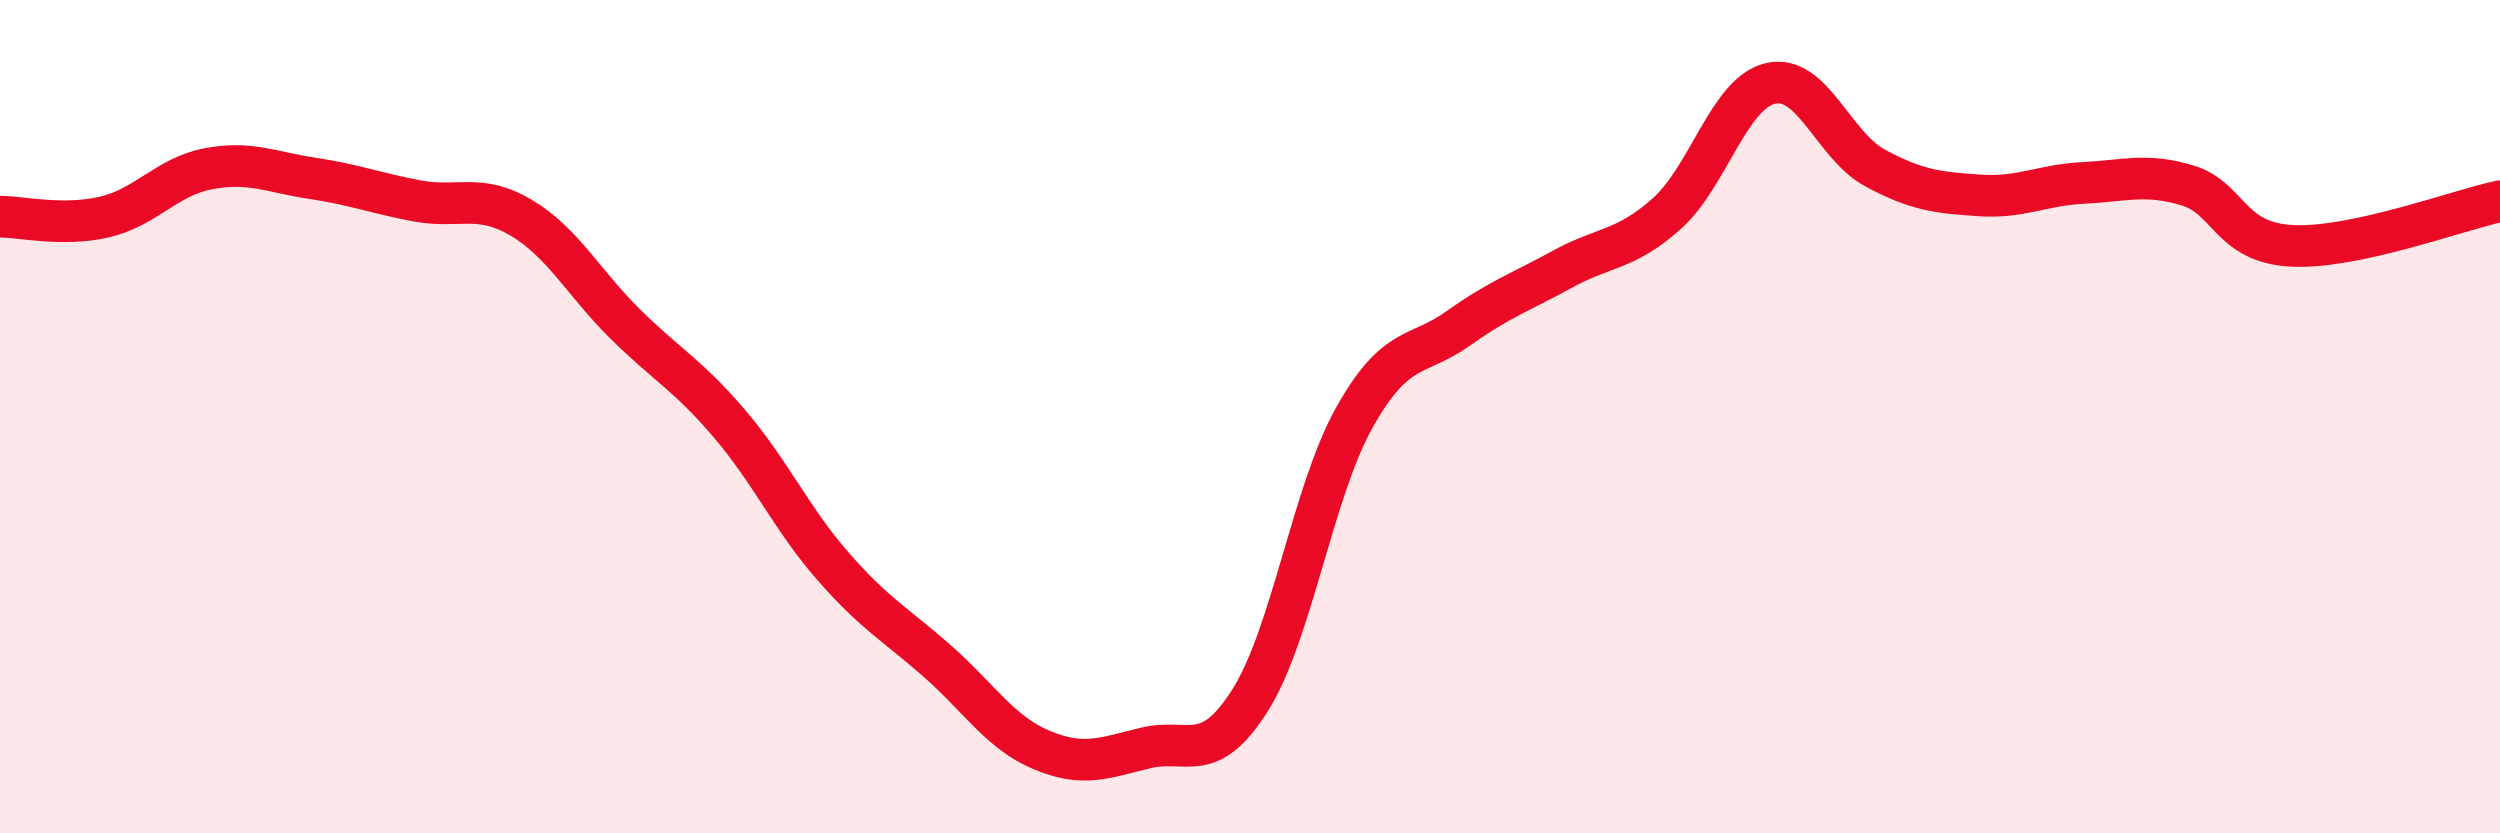
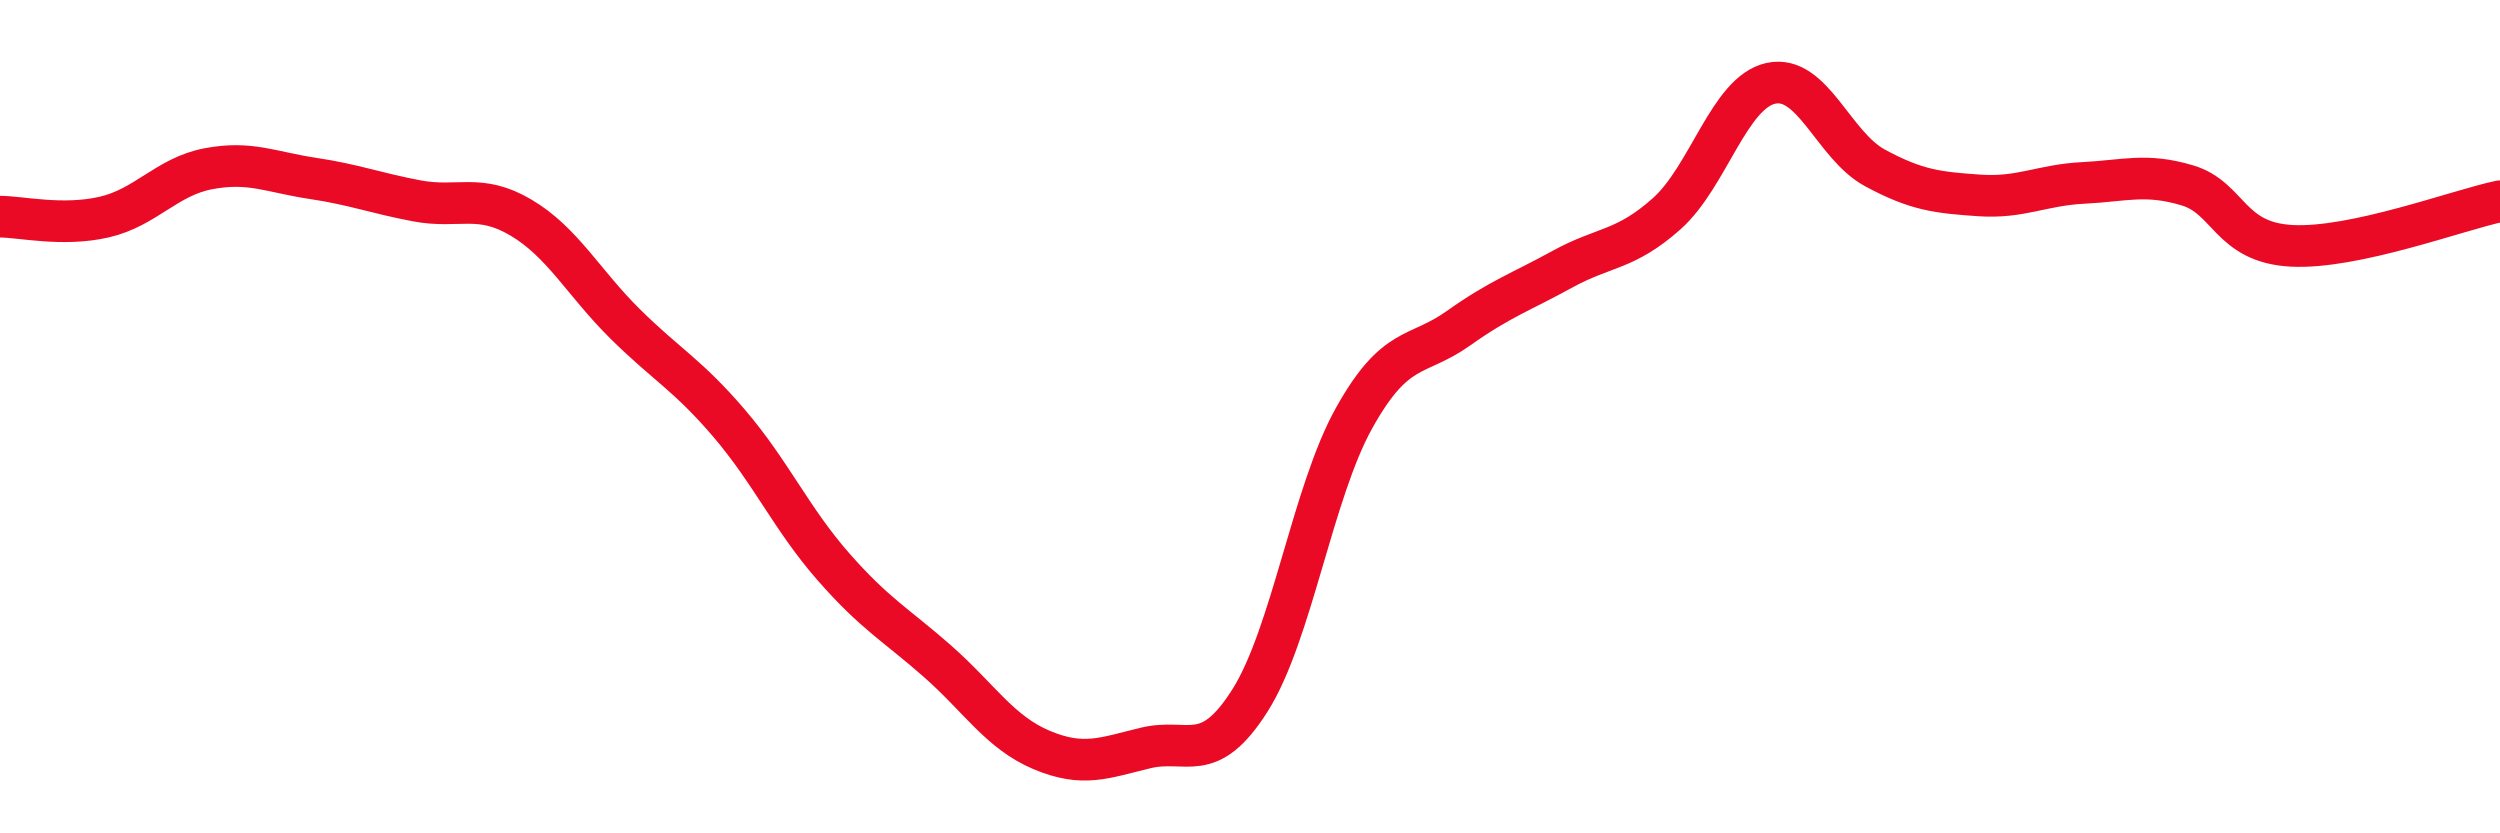
<svg xmlns="http://www.w3.org/2000/svg" width="60" height="20" viewBox="0 0 60 20">
-   <path d="M 0,5.2 C 0.5,5.2 1.5,5.44 2.5,5.21 C 3.5,4.98 4,4.24 5,4.05 C 6,3.86 6.5,4.13 7.5,4.28 C 8.5,4.43 9,4.63 10,4.82 C 11,5.01 11.5,4.63 12.5,5.22 C 13.5,5.81 14,6.78 15,7.77 C 16,8.76 16.5,8.99 17.5,10.16 C 18.5,11.33 19,12.46 20,13.6 C 21,14.74 21.5,14.99 22.5,15.87 C 23.5,16.75 24,17.58 25,18 C 26,18.42 26.5,18.19 27.5,17.95 C 28.5,17.71 29,18.39 30,16.81 C 31,15.23 31.5,11.82 32.5,10.03 C 33.5,8.24 34,8.59 35,7.88 C 36,7.17 36.5,7.01 37.5,6.46 C 38.5,5.91 39,6.02 40,5.13 C 41,4.24 41.5,2.22 42.5,2 C 43.5,1.78 44,3.49 45,4.03 C 46,4.57 46.5,4.62 47.5,4.69 C 48.5,4.76 49,4.44 50,4.39 C 51,4.34 51.5,4.15 52.5,4.45 C 53.5,4.75 53.5,5.82 55,5.9 C 56.5,5.98 59,5.04 60,4.83L60 20L0 20Z" fill="#EB0A25" opacity="0.1" stroke-linecap="round" stroke-linejoin="round" />
  <path d="M 0,5.2 C 0.5,5.2 1.5,5.44 2.5,5.21 C 3.5,4.98 4,4.24 5,4.05 C 6,3.86 6.5,4.13 7.5,4.28 C 8.5,4.43 9,4.63 10,4.82 C 11,5.01 11.5,4.63 12.5,5.22 C 13.5,5.81 14,6.78 15,7.77 C 16,8.76 16.5,8.99 17.5,10.16 C 18.5,11.33 19,12.46 20,13.6 C 21,14.74 21.5,14.99 22.5,15.87 C 23.5,16.75 24,17.58 25,18 C 26,18.42 26.5,18.19 27.5,17.95 C 28.5,17.71 29,18.39 30,16.81 C 31,15.23 31.5,11.82 32.5,10.03 C 33.5,8.24 34,8.59 35,7.88 C 36,7.17 36.5,7.01 37.5,6.46 C 38.5,5.91 39,6.02 40,5.13 C 41,4.24 41.5,2.22 42.5,2 C 43.5,1.78 44,3.49 45,4.03 C 46,4.57 46.5,4.62 47.5,4.69 C 48.5,4.76 49,4.44 50,4.39 C 51,4.34 51.5,4.15 52.5,4.45 C 53.5,4.75 53.5,5.82 55,5.9 C 56.5,5.98 59,5.04 60,4.83" stroke="#EB0A25" stroke-width="1" fill="none" stroke-linecap="round" stroke-linejoin="round" />
</svg>